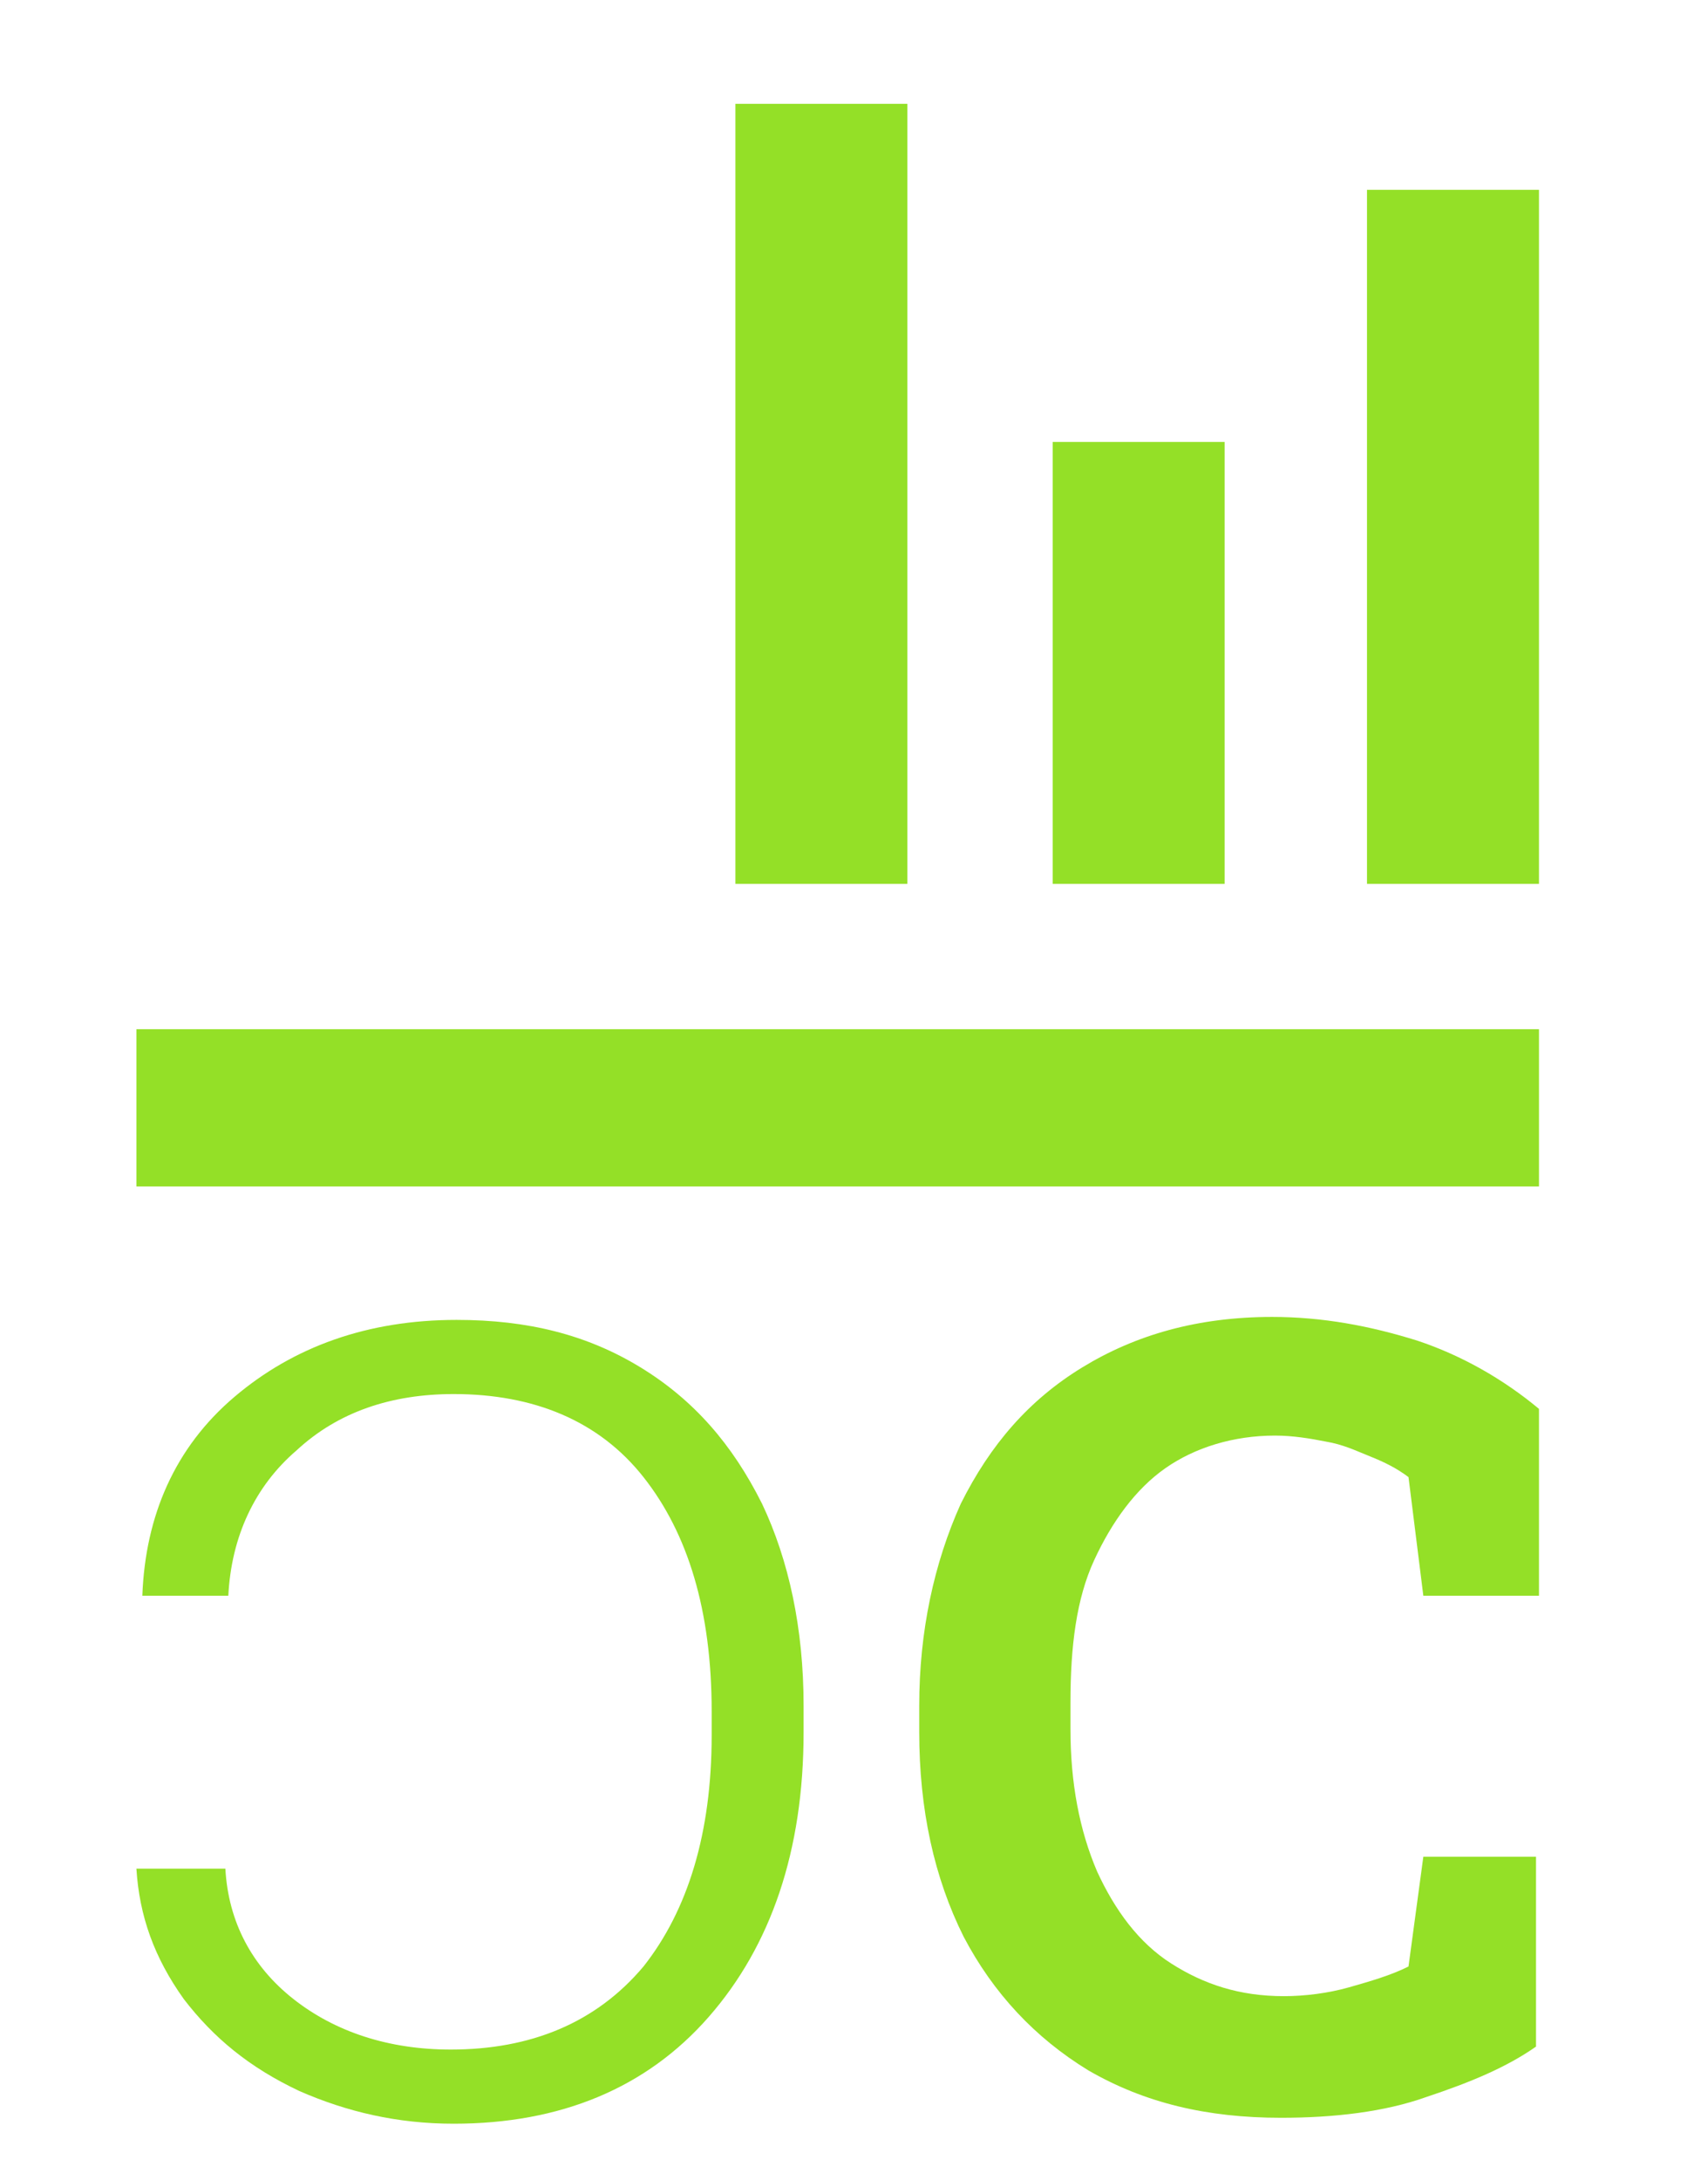
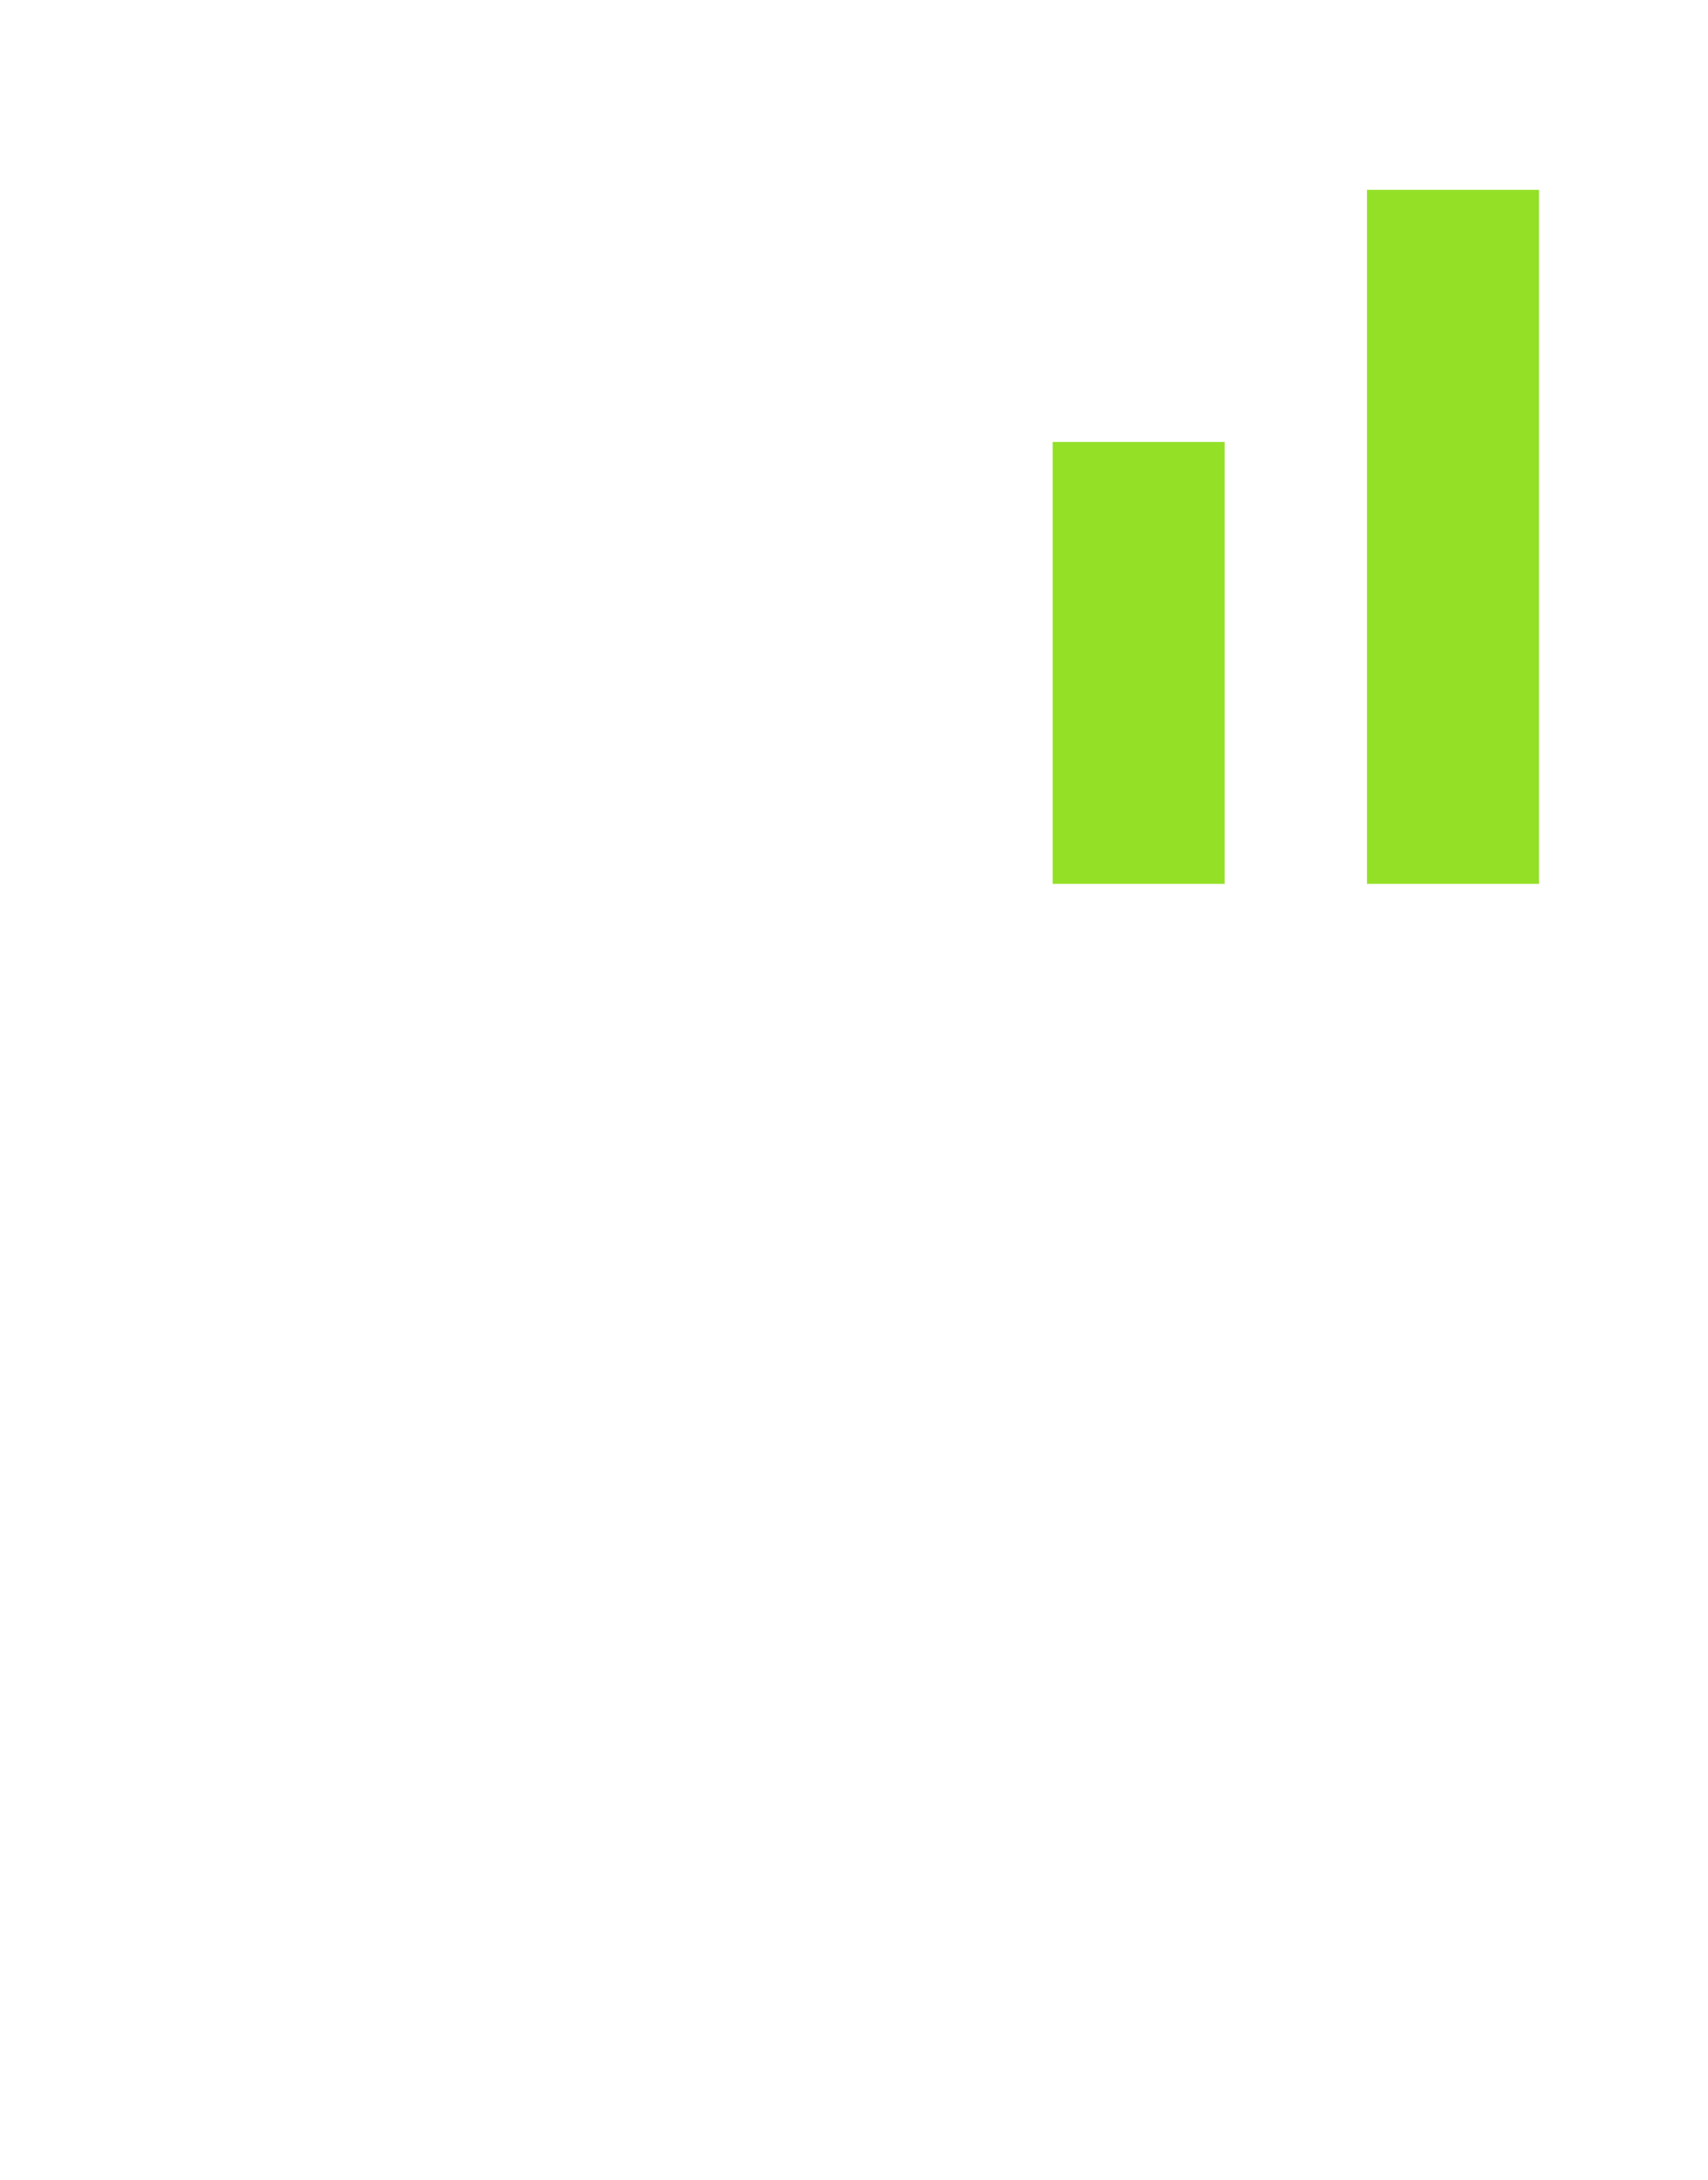
<svg xmlns="http://www.w3.org/2000/svg" version="1.1" id="Ebene_1" x="0px" y="0px" viewBox="0 0 57.6 73.5" style="enable-background:new 0 0 57.6 73.5;" xml:space="preserve">
  <style type="text/css">
	.st0{fill:#94E027;}
</style>
-   <rect x="4.6" y="34.7" class="st0" width="47.3" height="5.3" />
-   <path class="st0" d="M15.2,69.1c-2.1,0-3.9-0.6-5.3-1.7S7.7,64.8,7.6,63h-3c0.1,1.6,0.6,3,1.6,4.4c1,1.3,2.2,2.3,3.9,3.1  c1.6,0.7,3.3,1.1,5.2,1.1c3.6,0,6.5-1.2,8.6-3.6s3.2-5.6,3.2-9.6v-0.9c0-2.6-0.5-4.9-1.4-6.8c-1-2-2.3-3.5-4.1-4.6  c-1.8-1.1-3.8-1.6-6.2-1.6c-3,0-5.5,0.9-7.5,2.6c-2,1.7-3,4-3.1,6.7h2.9c0.1-2,0.9-3.7,2.3-4.9c1.4-1.3,3.2-1.9,5.3-1.9  c2.7,0,4.9,0.9,6.4,2.8c1.5,1.9,2.3,4.5,2.3,7.9v0.8c0,3.3-0.8,5.9-2.3,7.8C20.1,68.2,17.9,69.1,15.2,69.1" />
-   <path class="st0" d="M43.2,71.4c-2.5,0-4.6-0.5-6.5-1.6c-1.8-1.1-3.2-2.6-4.2-4.5c-1-2-1.5-4.3-1.5-6.9v-0.9c0-2.5,0.5-4.8,1.4-6.8  c1-2,2.3-3.5,4.1-4.6s3.9-1.7,6.4-1.7c1.7,0,3.3,0.3,4.9,0.8c1.5,0.5,2.9,1.3,4.1,2.3v6.3H48l-0.5-4c-0.4-0.3-0.8-0.5-1.3-0.7  s-0.9-0.4-1.5-0.5c-0.5-0.1-1.1-0.2-1.7-0.2c-1.4,0-2.7,0.4-3.7,1.1c-1,0.7-1.8,1.8-2.4,3.1c-0.6,1.3-0.8,2.9-0.8,4.8v0.9  c0,1.8,0.3,3.4,0.9,4.8c0.6,1.3,1.4,2.4,2.5,3.1c1.1,0.7,2.3,1.1,3.8,1.1c0.7,0,1.5-0.1,2.2-0.3c0.7-0.2,1.4-0.4,2-0.7l0.5-3.7h3.8  V69c-1,0.7-2.2,1.2-3.7,1.7C46.7,71.2,45,71.4,43.2,71.4" />
-   <rect x="24.8" y="3.5" class="st0" width="5.8" height="26.3" />
  <rect x="35.5" y="14.9" class="st0" width="5.8" height="14.9" />
  <rect x="46.1" y="6.4" class="st0" width="5.8" height="23.4" />
</svg>